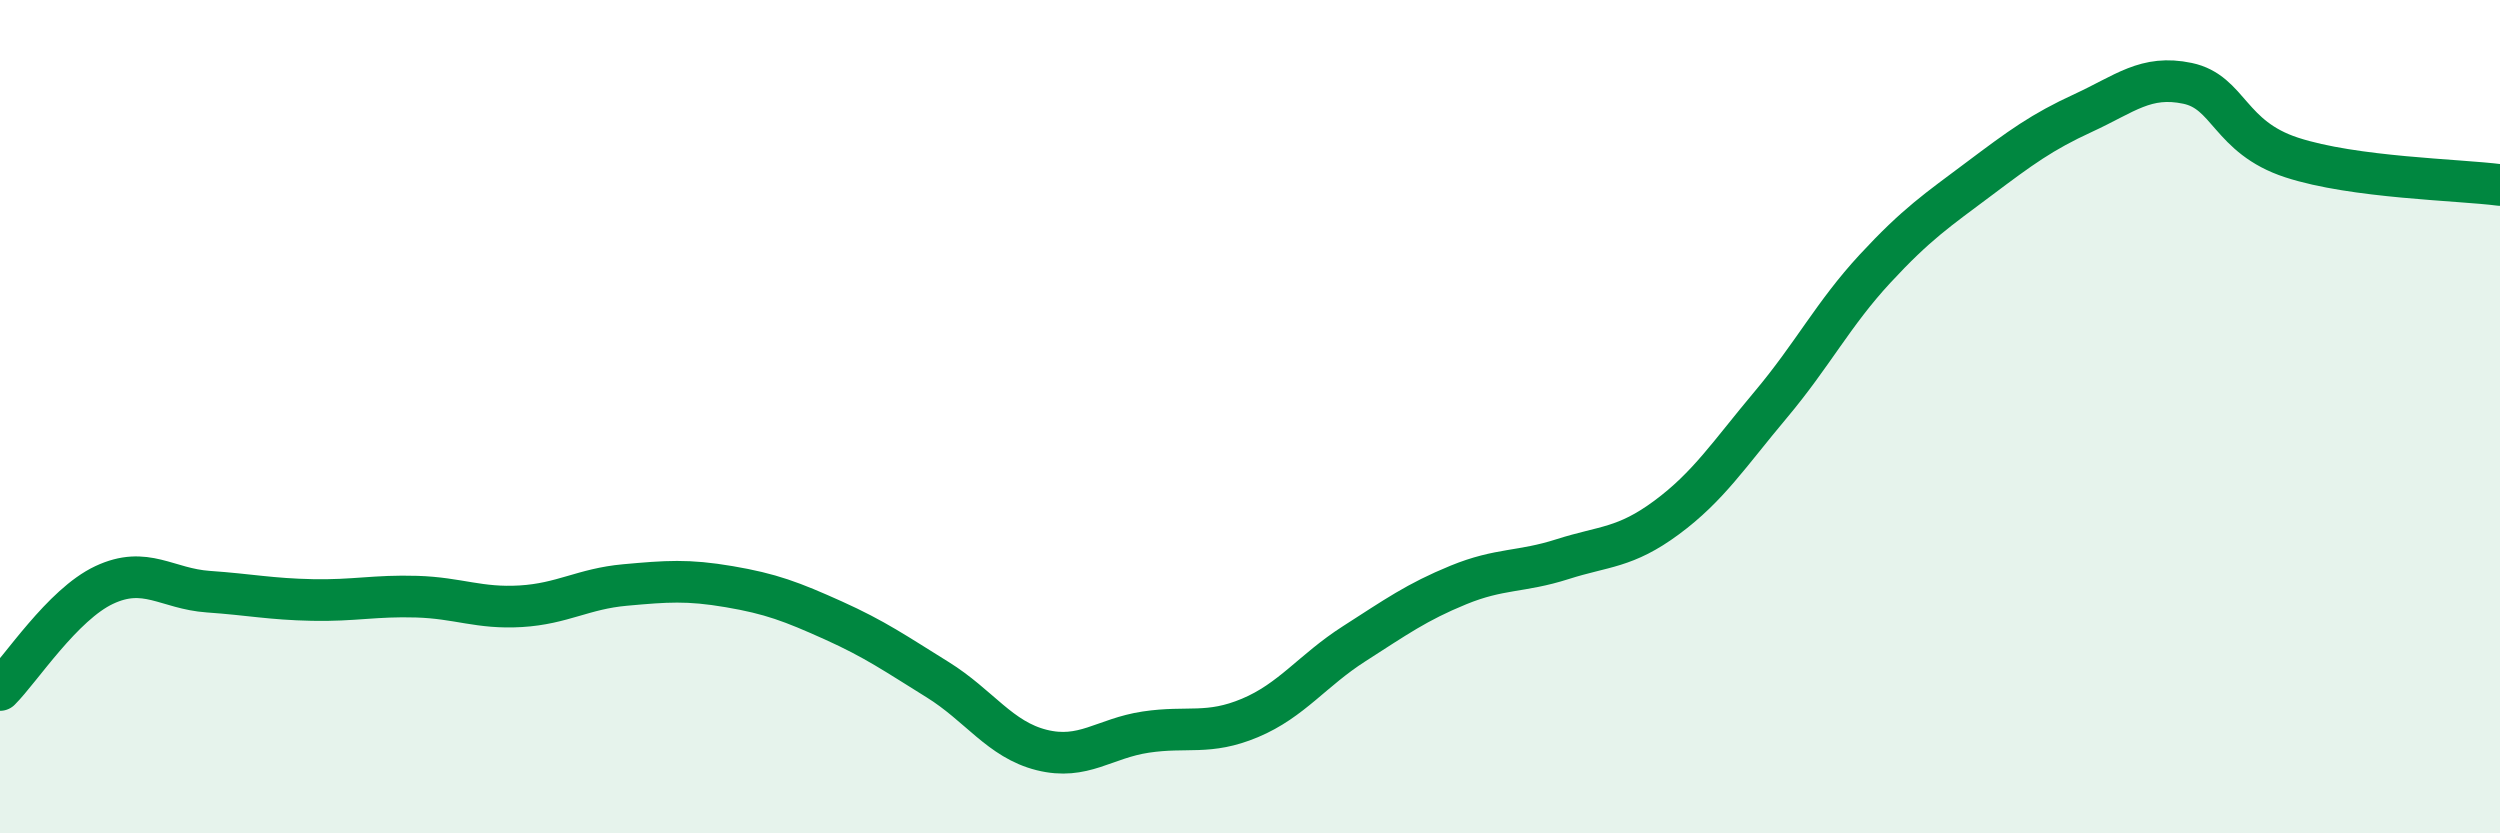
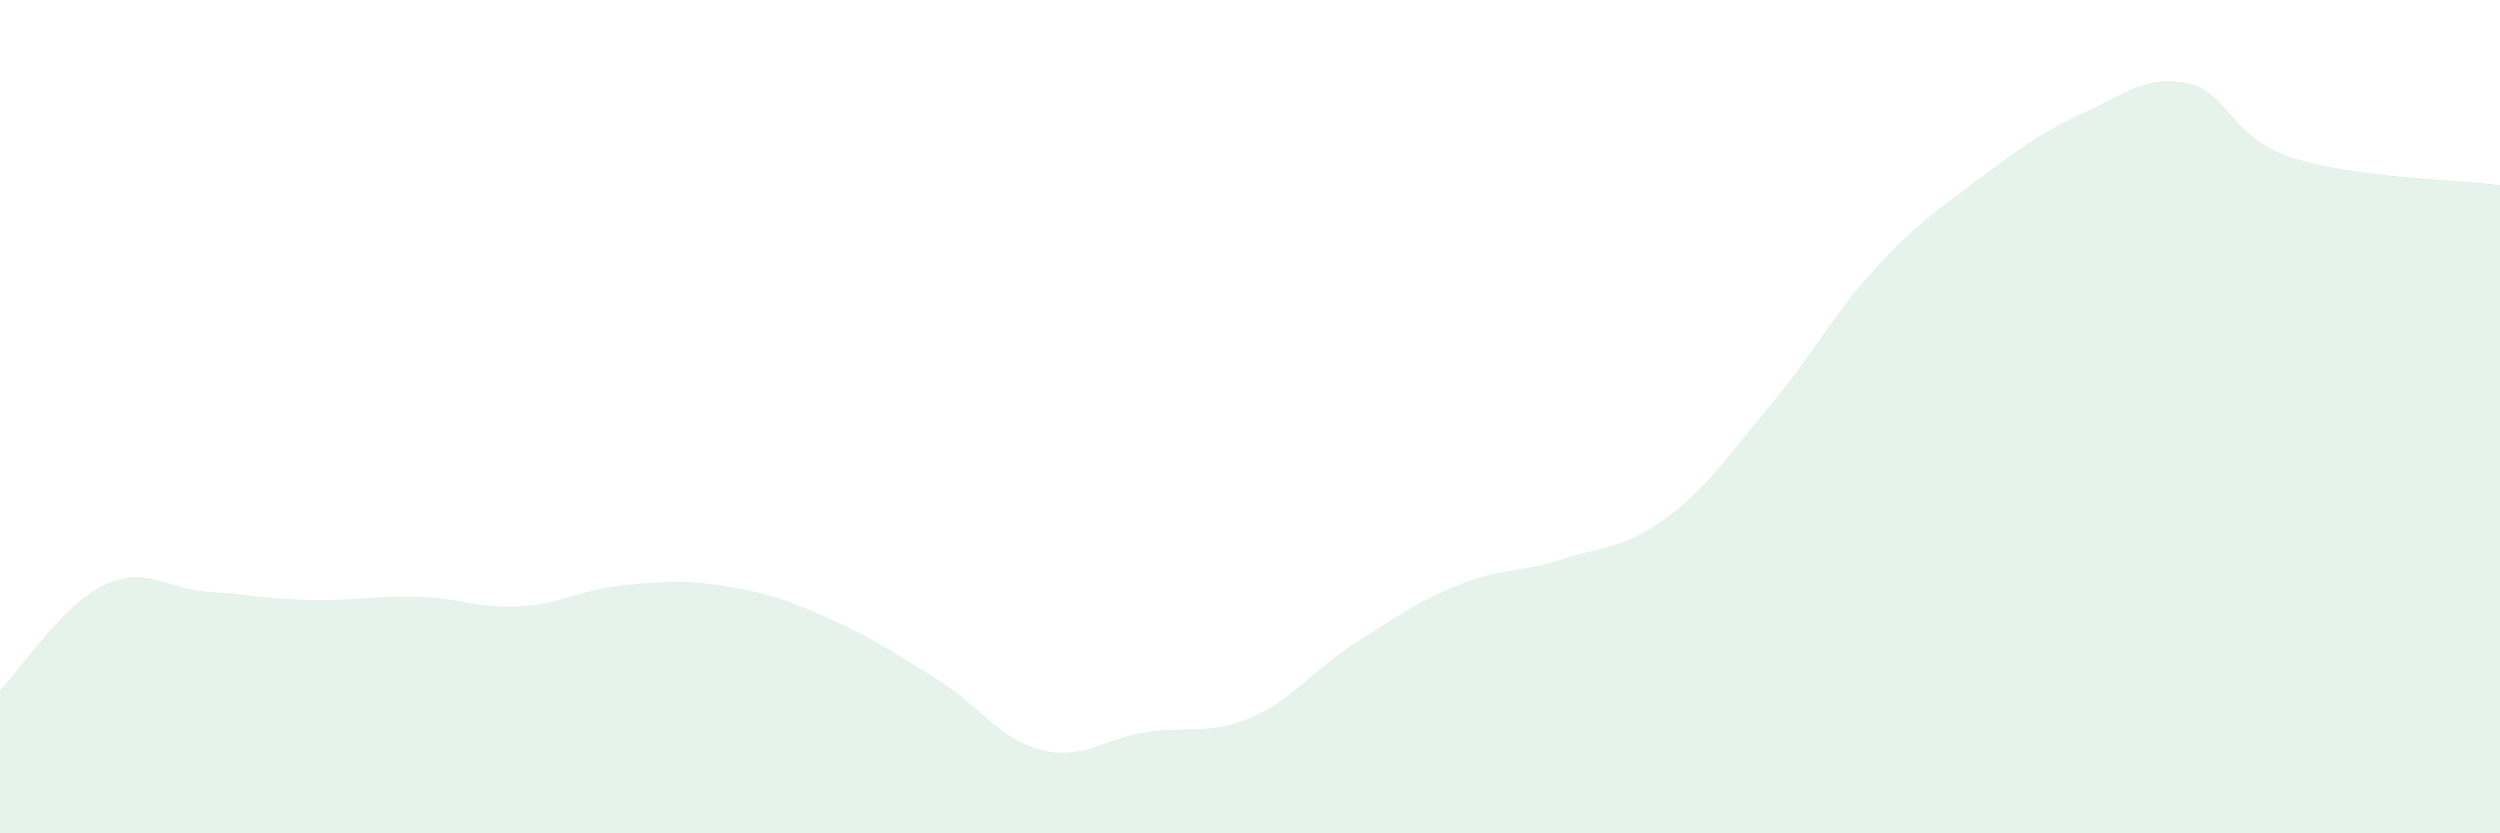
<svg xmlns="http://www.w3.org/2000/svg" width="60" height="20" viewBox="0 0 60 20">
  <path d="M 0,16.56 C 0.5,16.06 1.5,14.51 2.5,14.04 C 3.5,13.57 4,14.13 5,14.2 C 6,14.27 6.5,14.38 7.5,14.4 C 8.5,14.42 9,14.29 10,14.32 C 11,14.35 11.5,14.61 12.5,14.55 C 13.5,14.49 14,14.13 15,14.04 C 16,13.95 16.5,13.91 17.5,14.08 C 18.5,14.25 19,14.44 20,14.89 C 21,15.34 21.5,15.69 22.5,16.31 C 23.5,16.93 24,17.75 25,18 C 26,18.25 26.5,17.72 27.5,17.57 C 28.5,17.42 29,17.65 30,17.23 C 31,16.81 31.5,16.09 32.5,15.45 C 33.5,14.81 34,14.45 35,14.04 C 36,13.63 36.5,13.74 37.5,13.42 C 38.5,13.1 39,13.16 40,12.42 C 41,11.68 41.5,10.9 42.5,9.71 C 43.5,8.52 44,7.53 45,6.45 C 46,5.37 46.5,5.04 47.5,4.29 C 48.5,3.54 49,3.17 50,2.71 C 51,2.25 51.5,1.79 52.5,2 C 53.5,2.21 53.5,3.29 55,3.78 C 56.5,4.27 59,4.31 60,4.44L60 20L0 20Z" fill="#008740" opacity="0.1" stroke-linecap="round" stroke-linejoin="round" />
-   <path d="M 0,16.56 C 0.5,16.06 1.5,14.51 2.5,14.04 C 3.5,13.57 4,14.13 5,14.2 C 6,14.27 6.5,14.38 7.5,14.4 C 8.5,14.42 9,14.29 10,14.32 C 11,14.35 11.5,14.61 12.5,14.55 C 13.5,14.49 14,14.13 15,14.04 C 16,13.95 16.5,13.91 17.5,14.08 C 18.5,14.25 19,14.44 20,14.89 C 21,15.34 21.5,15.69 22.5,16.31 C 23.5,16.93 24,17.75 25,18 C 26,18.25 26.5,17.72 27.5,17.57 C 28.5,17.42 29,17.65 30,17.23 C 31,16.81 31.5,16.09 32.5,15.45 C 33.5,14.81 34,14.45 35,14.04 C 36,13.63 36.5,13.74 37.5,13.42 C 38.5,13.1 39,13.16 40,12.42 C 41,11.68 41.5,10.9 42.5,9.71 C 43.5,8.52 44,7.53 45,6.45 C 46,5.37 46.5,5.04 47.5,4.29 C 48.5,3.54 49,3.17 50,2.71 C 51,2.25 51.5,1.79 52.5,2 C 53.5,2.21 53.5,3.29 55,3.78 C 56.5,4.27 59,4.31 60,4.44" stroke="#008740" stroke-width="1" fill="none" stroke-linecap="round" stroke-linejoin="round" />
</svg>